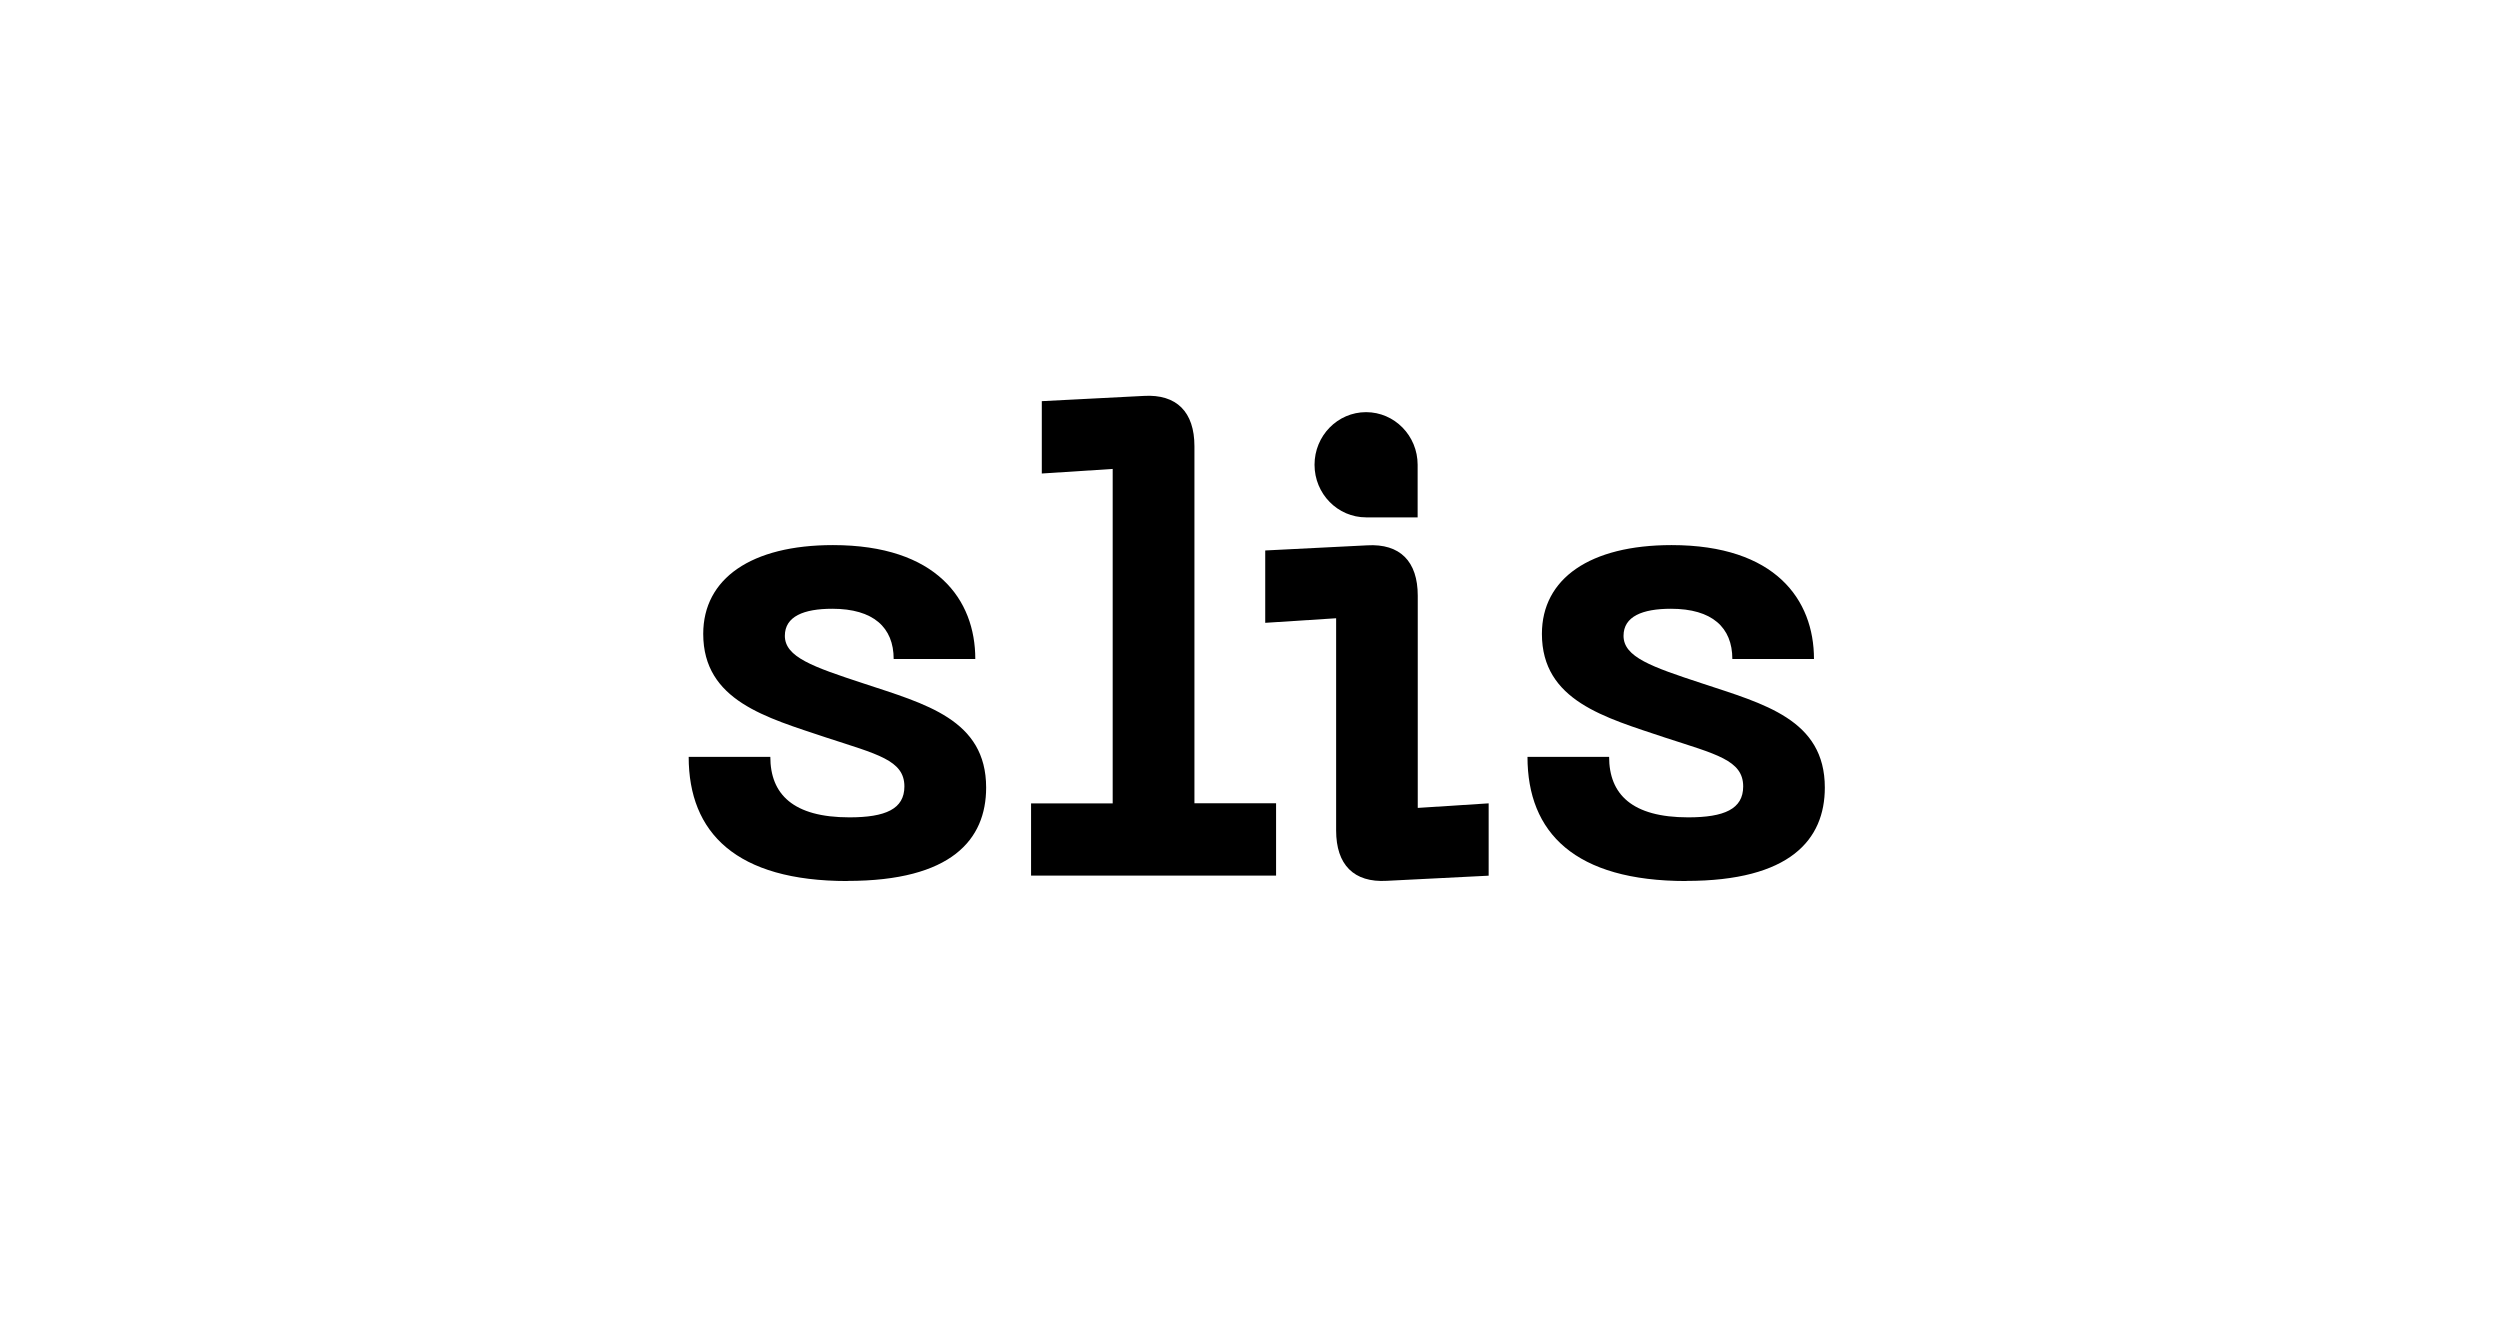
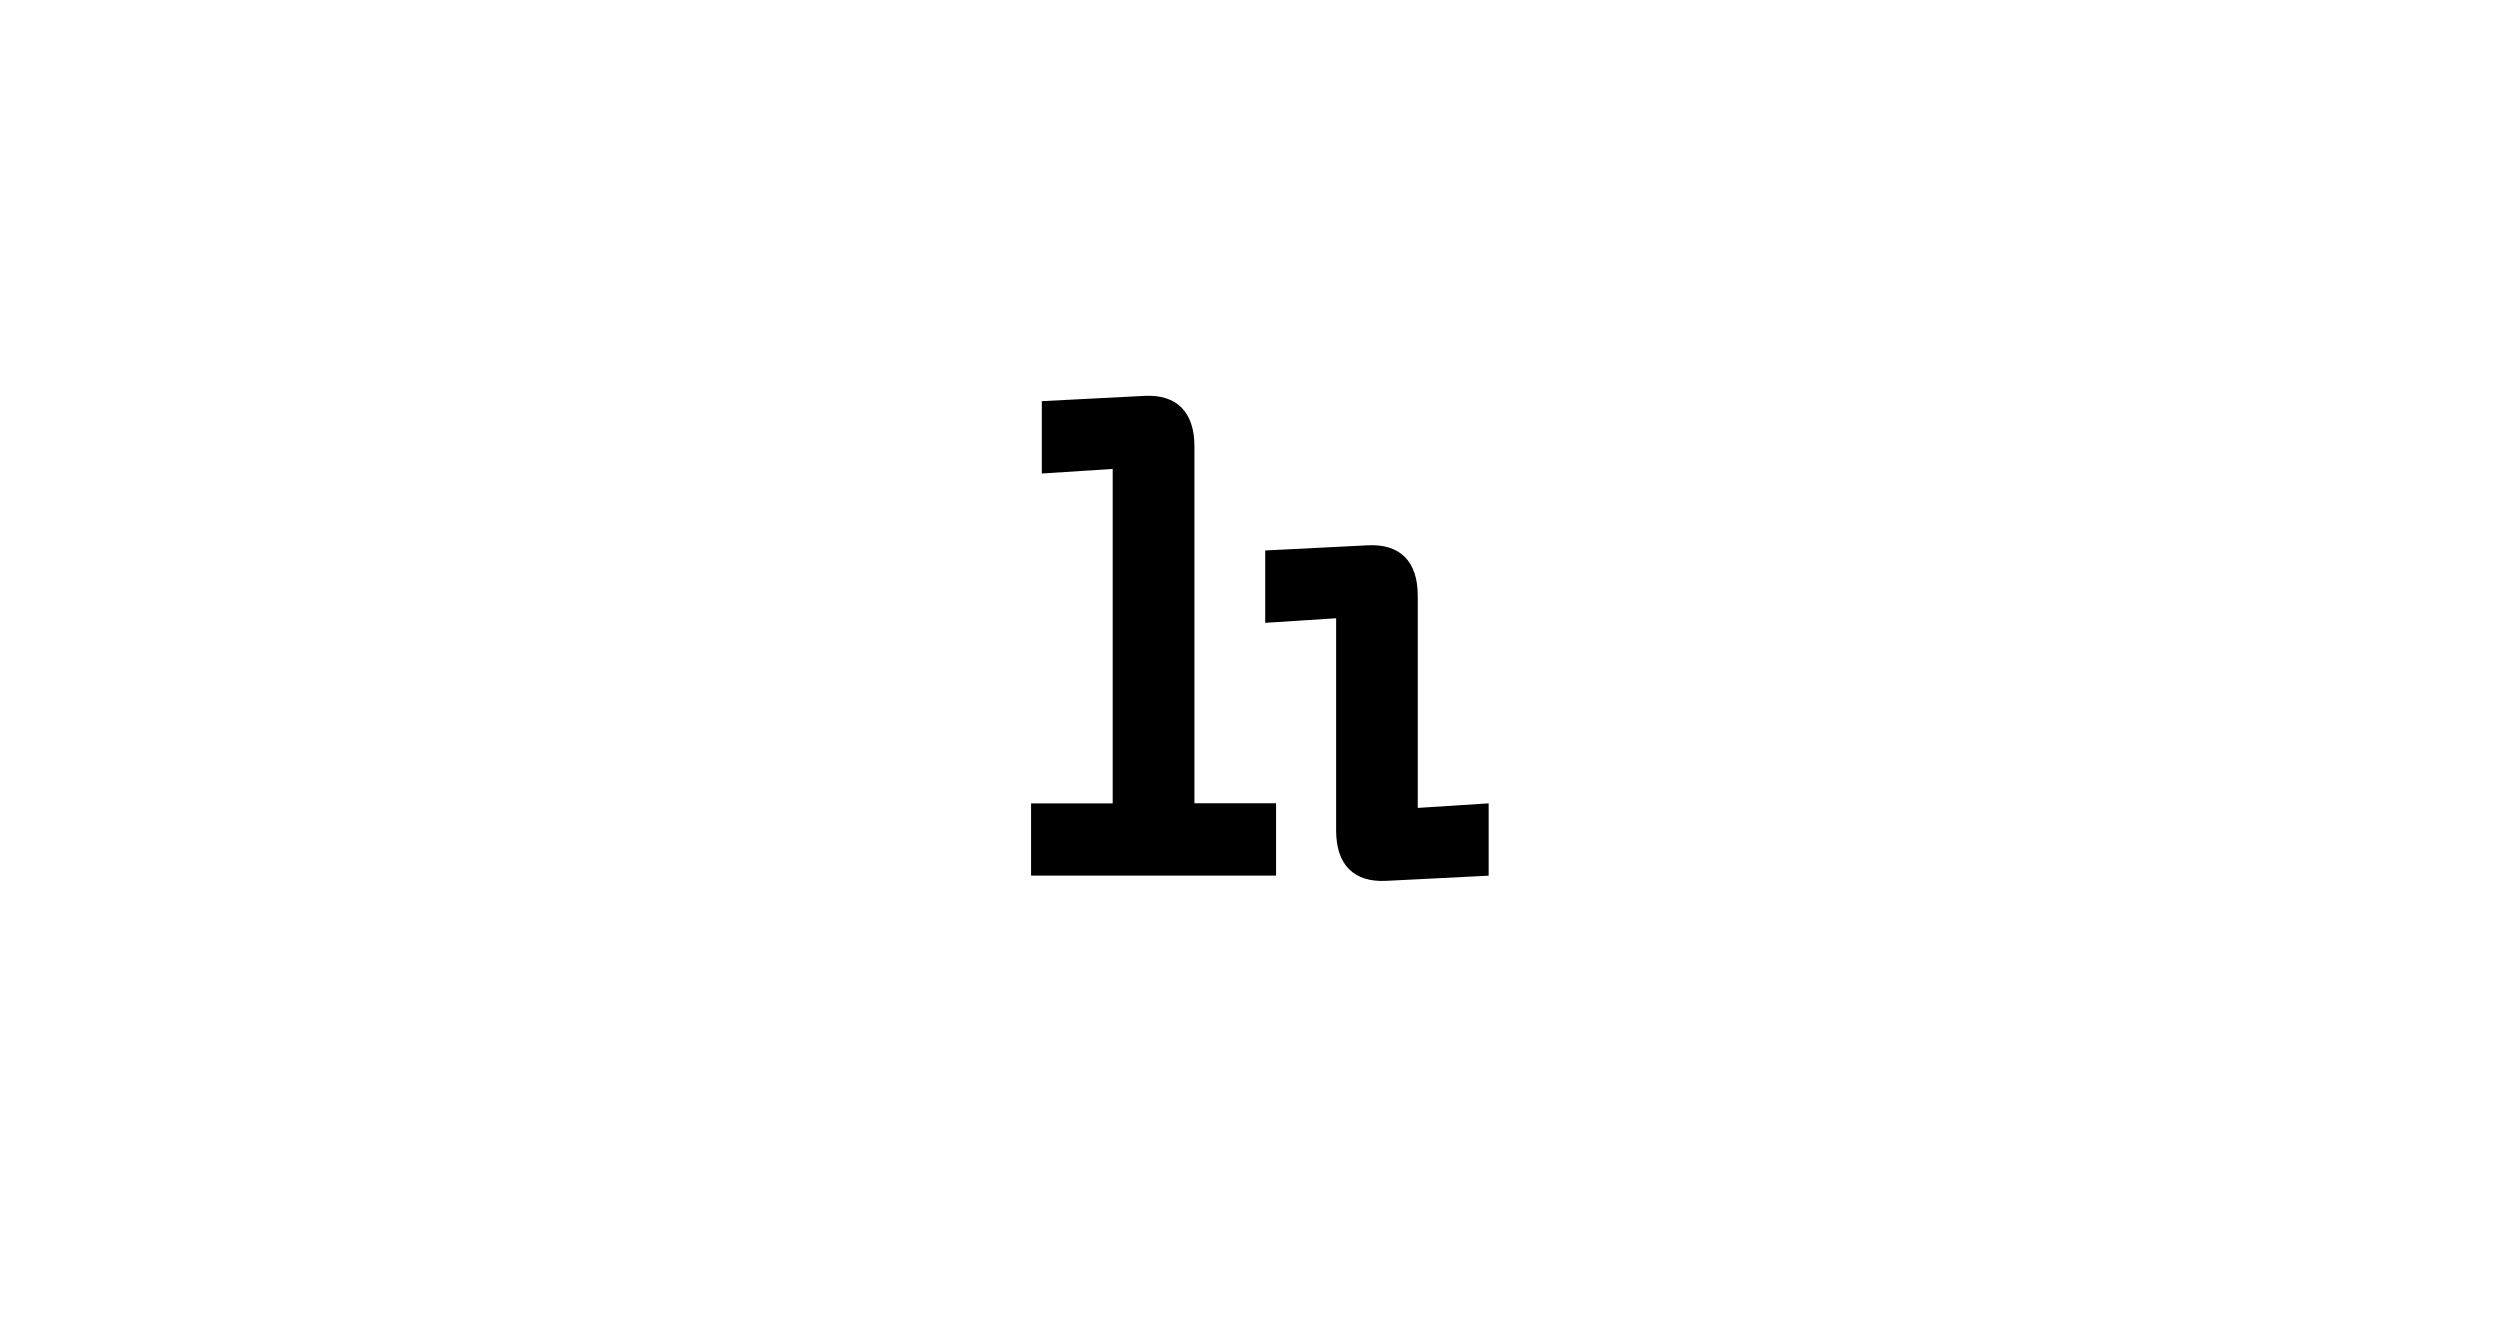
<svg xmlns="http://www.w3.org/2000/svg" width="186" height="100" viewBox="0 0 186 100" fill="none">
-   <path d="M63.052 65.549C54.766 65.549 51.238 61.958 51.238 56.312H57.312C57.312 59.088 59.009 60.811 63.194 60.811C65.881 60.811 67.287 60.192 67.287 58.511C67.287 56.55 65.266 56.117 61.455 54.868C57.029 53.383 52.32 52.143 52.32 47.16C52.32 43.042 55.897 40.555 61.971 40.555C69.692 40.555 72.562 44.621 72.562 49.028H66.489C66.489 46.684 64.983 45.292 61.921 45.292C59.799 45.292 58.393 45.861 58.393 47.304C58.393 48.883 60.465 49.605 64.234 50.844C68.843 52.373 73.369 53.527 73.369 58.596C73.369 62.475 70.781 65.54 63.061 65.54L63.052 65.549Z" fill="#EEEEEE" style="fill:#EEEEEE;fill:color(display-p3 0.933 0.933 0.933);fill-opacity:1;" />
  <path d="M76.711 59.773H82.784V34.889L77.51 35.229V29.846L85.097 29.456C87.543 29.311 88.866 30.653 88.866 33.2V59.764H94.94V65.147H76.711V59.764V59.773Z" fill="#EEEEEE" style="fill:#EEEEEE;fill:color(display-p3 0.933 0.933 0.933);fill-opacity:1;" />
-   <path d="M125.459 65.549C117.172 65.549 113.645 61.958 113.645 56.312H119.718C119.718 59.088 121.415 60.811 125.6 60.811C128.287 60.811 129.693 60.192 129.693 58.511C129.693 56.55 127.672 56.117 123.853 54.868C119.427 53.383 114.718 52.143 114.718 47.16C114.718 43.042 118.295 40.555 124.369 40.555C132.09 40.555 134.96 44.621 134.96 49.028H128.886C128.886 46.684 127.381 45.292 124.319 45.292C122.197 45.292 120.791 45.861 120.791 47.304C120.791 48.883 122.863 49.605 126.632 50.844C131.241 52.373 135.767 53.527 135.767 58.596C135.767 62.475 133.179 65.54 125.459 65.54V65.549Z" fill="#EEEEEE" style="fill:#EEEEEE;fill:color(display-p3 0.933 0.933 0.933);fill-opacity:1;" />
  <path d="M105.481 60.108V44.317C105.481 41.77 104.167 40.429 101.712 40.573L94.133 40.955V46.338L99.408 45.998V61.789C99.408 64.336 100.722 65.677 103.176 65.533L110.756 65.151V59.769L105.481 60.108Z" fill="#EEEEEE" style="fill:#EEEEEE;fill:color(display-p3 0.933 0.933 0.933);fill-opacity:1;" />
-   <path d="M101.636 30.664C99.515 30.664 97.801 32.422 97.801 34.578C97.801 36.743 99.523 38.492 101.636 38.492H105.472V34.578C105.472 32.413 103.749 30.664 101.636 30.664Z" fill="#EEEEEE" style="fill:#EEEEEE;fill:color(display-p3 0.933 0.933 0.933);fill-opacity:1;" />
</svg>